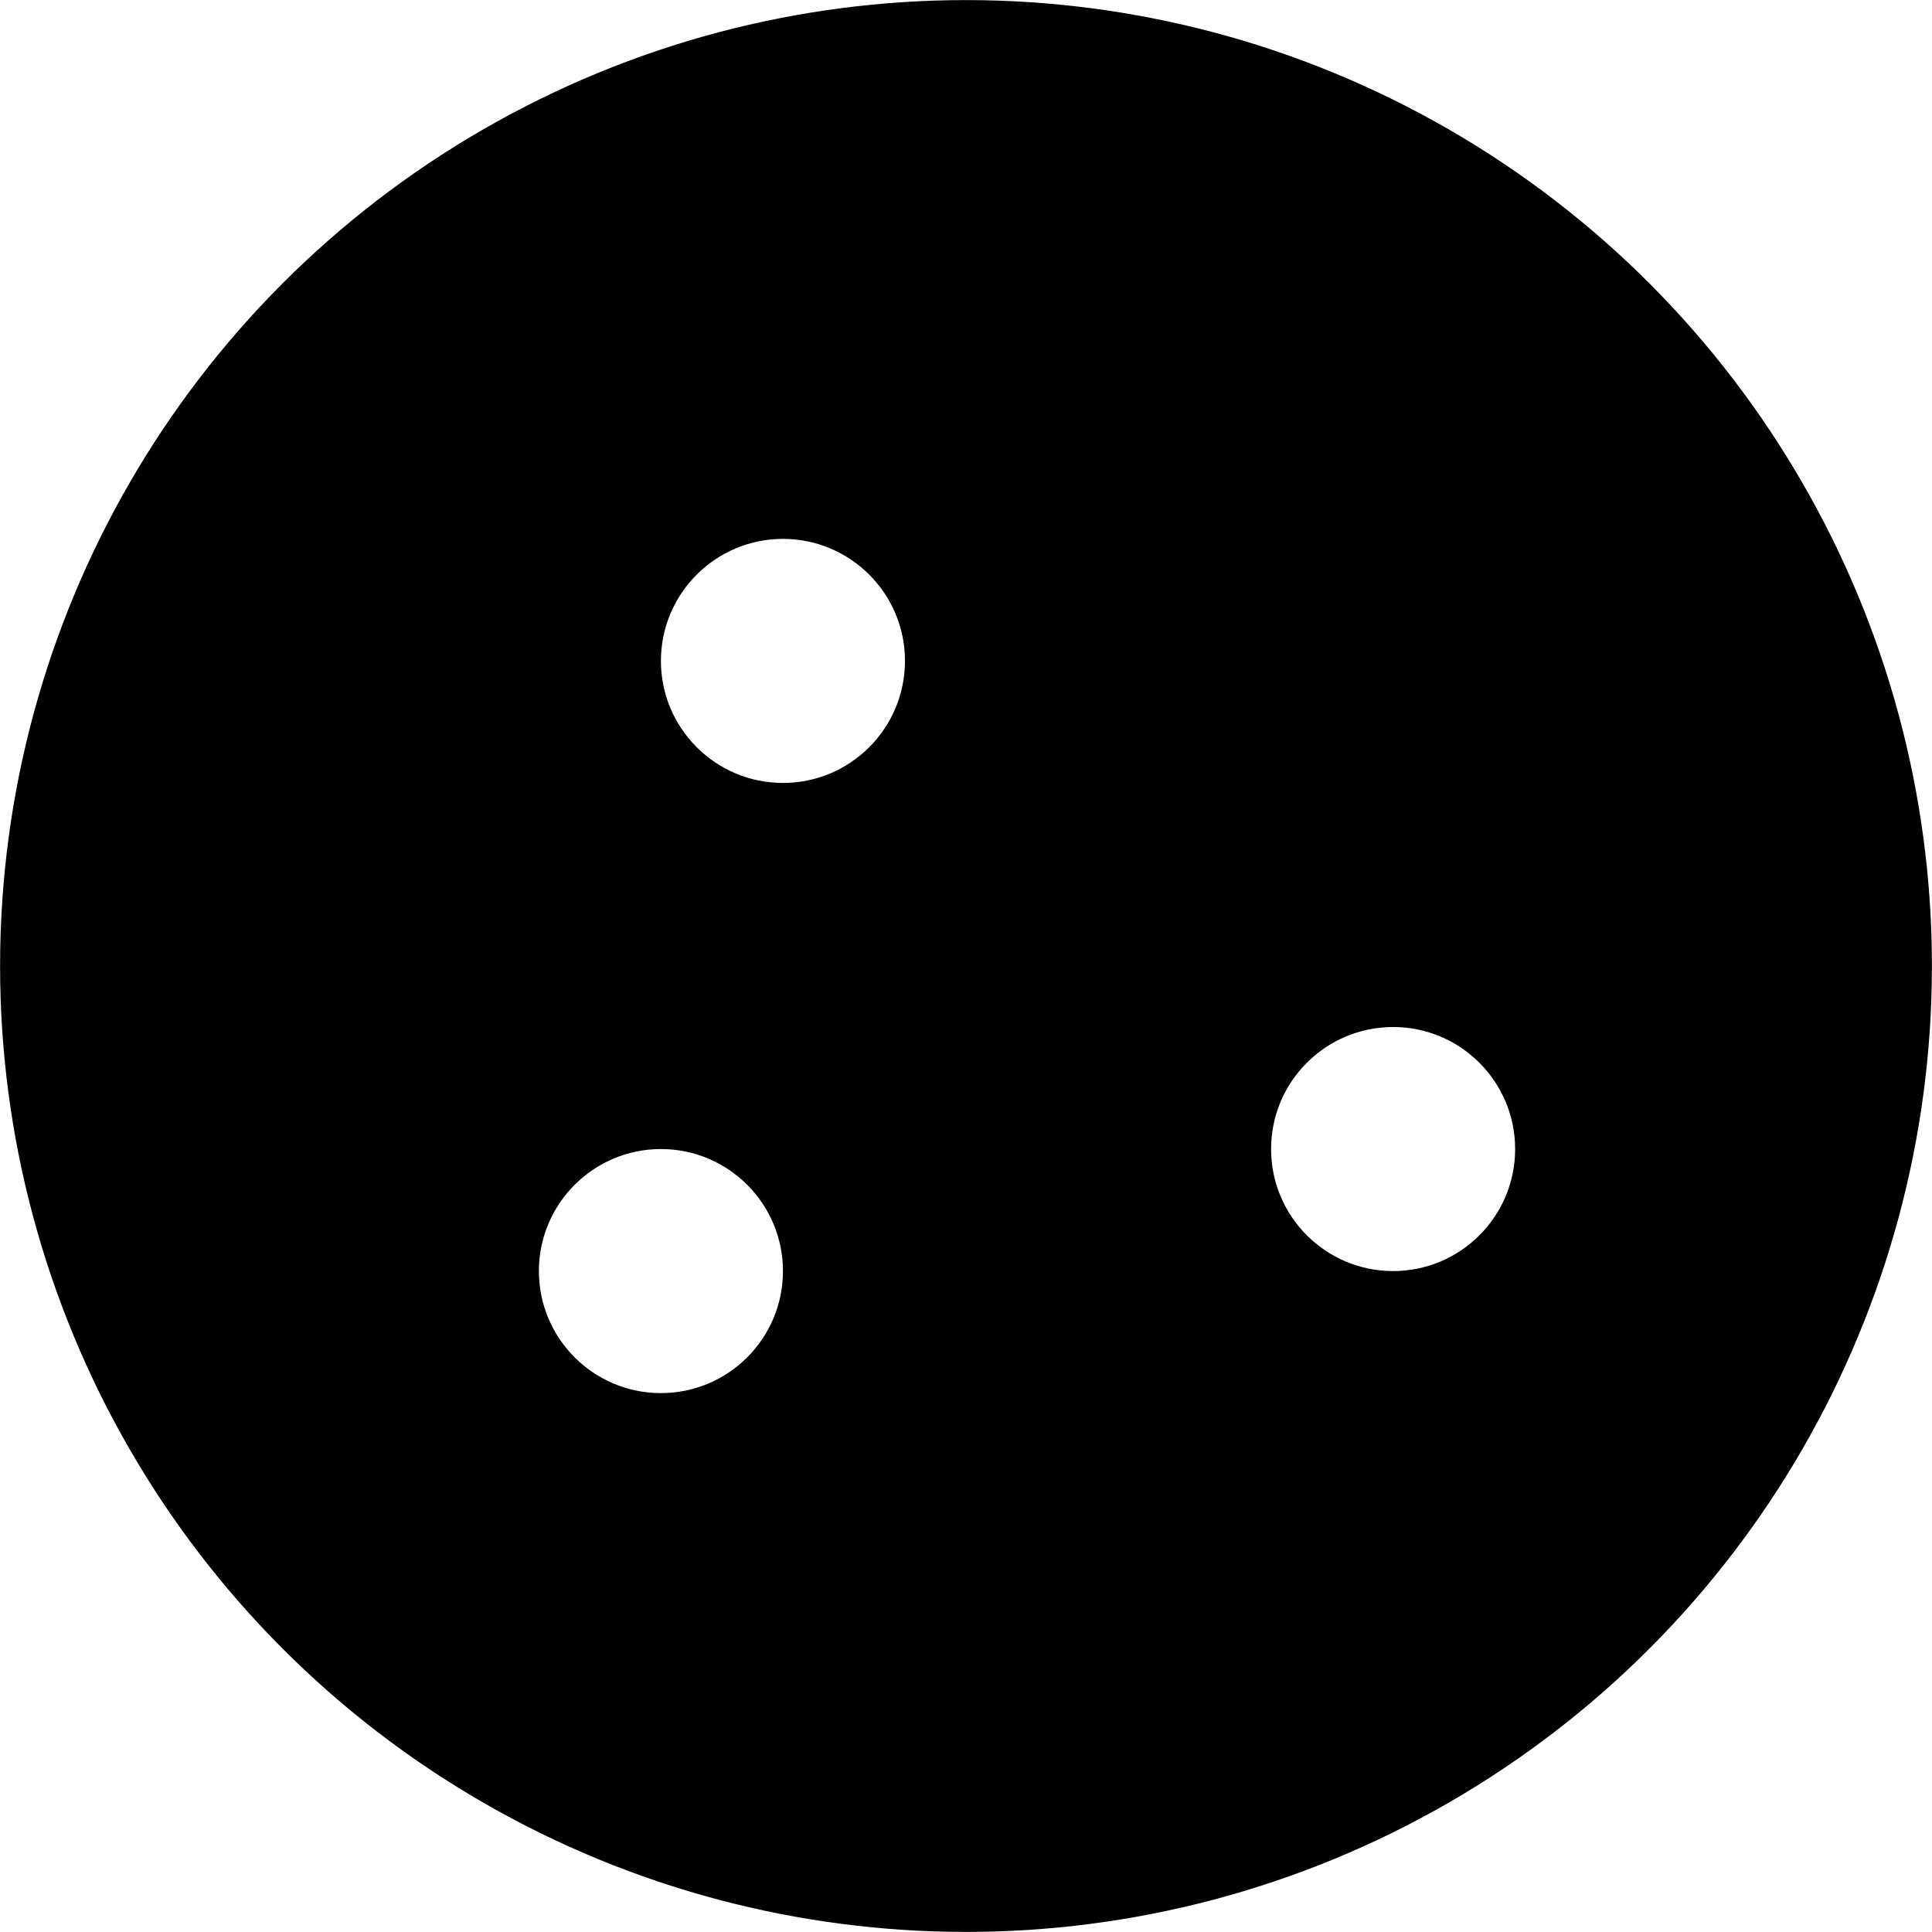
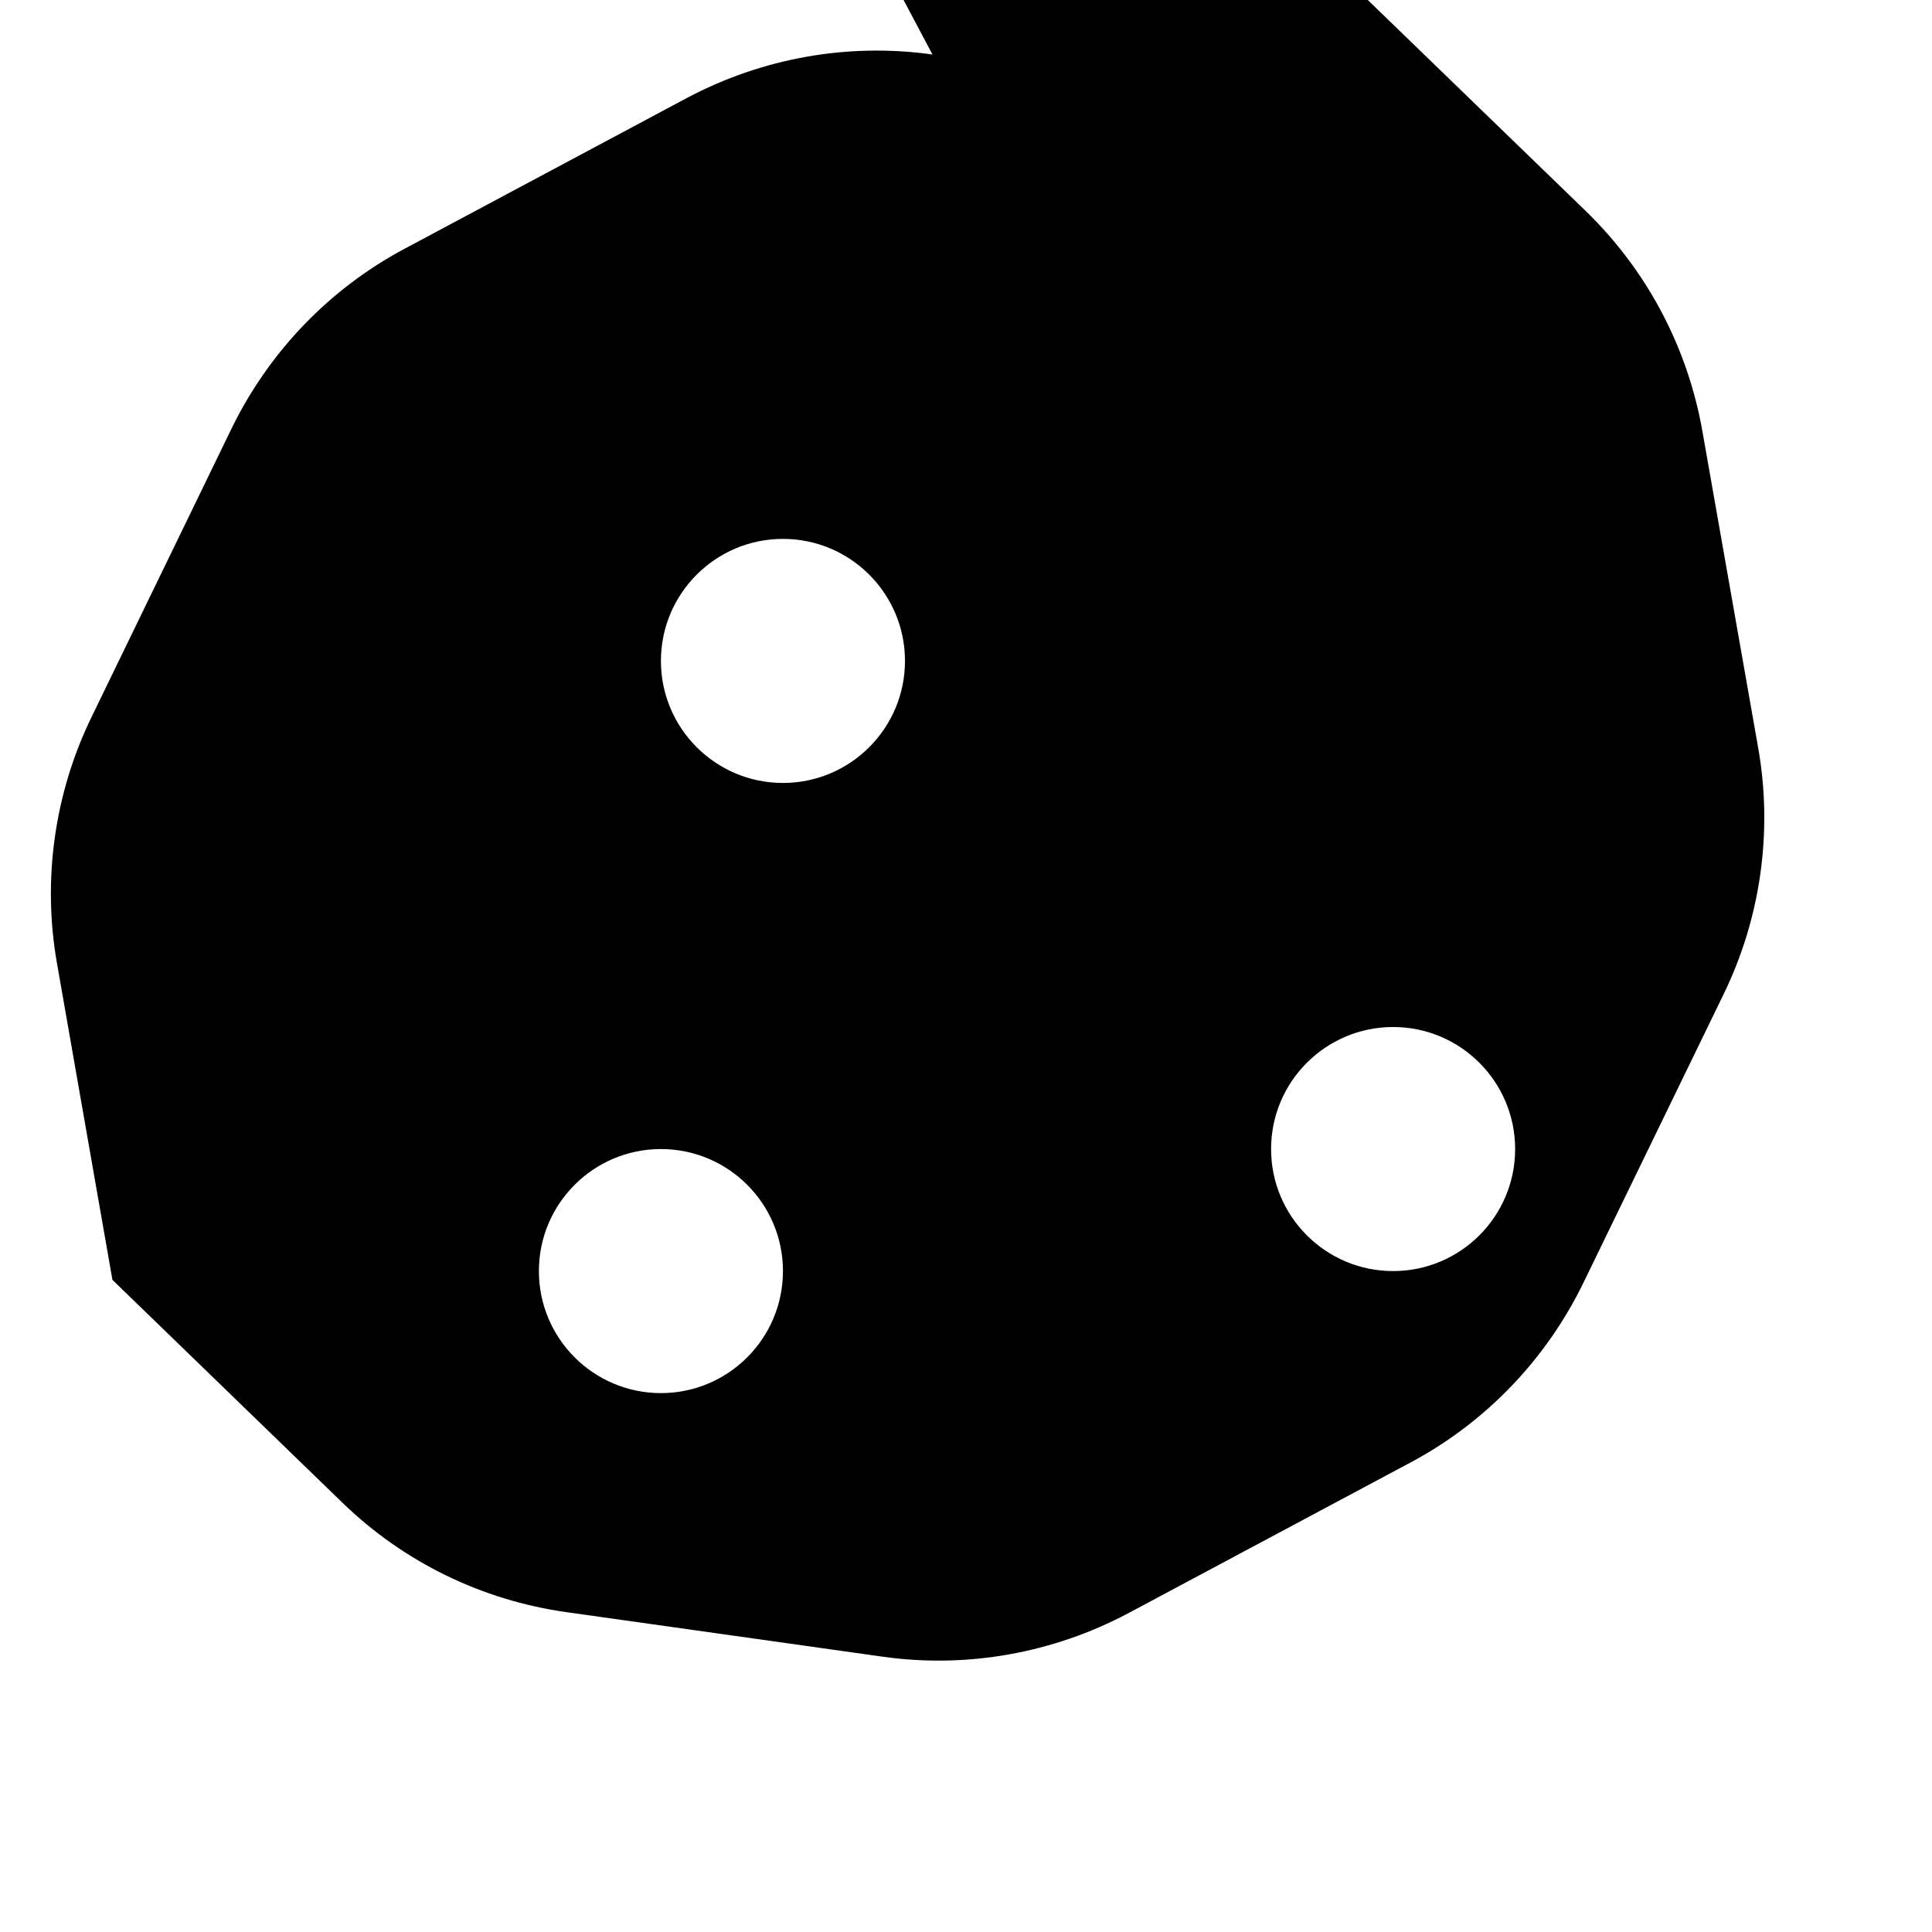
<svg xmlns="http://www.w3.org/2000/svg" id="b" viewBox="0 0 11.874 11.874">
  <defs>
    <style>.d{stroke-width:0px;}.e{fill:none;stroke:#000;stroke-miterlimit:10;stroke-width:.969px;}</style>
  </defs>
  <g id="c">
-     <path class="d" d="m5.731.335c-.518-.073-1.045.021-1.509.267l-1.734.926c-.462.246-.834.633-1.064,1.104l-.86,1.772c-.23.471-.305,1.006-.213,1.521l.34,1.941c.091.518.342.991.72,1.357l1.413,1.369c.377.366.858.6,1.376.673l1.945.274c.518.073,1.045-.021,1.509-.267l1.734-.926c.462-.246.834-.633,1.064-1.106l.86-1.77c.23-.471.305-1.006.213-1.521l-.342-1.941c-.091-.518-.342-.991-.72-1.357l-1.411-1.366c-.377-.366-.858-.6-1.376-.673l-1.945-.277Zm-.919,2.977c.414,0,.75.336.75.75s-.336.75-.75.75-.75-.336-.75-.75.336-.75.75-.75Zm-1.5,4.5c0-.414.336-.75.75-.75s.75.336.75.75-.336.75-.75.75-.75-.336-.75-.75Zm5.25-1.5c.414,0,.75.336.75.75s-.336.75-.75.75-.75-.336-.75-.75.336-.75.75-.75Z" />
-     <circle class="e" cx="5.937" cy="5.937" r="5.452" />
+     <path class="d" d="m5.731.335c-.518-.073-1.045.021-1.509.267l-1.734.926c-.462.246-.834.633-1.064,1.104l-.86,1.772c-.23.471-.305,1.006-.213,1.521l.34,1.941l1.413,1.369c.377.366.858.6,1.376.673l1.945.274c.518.073,1.045-.021,1.509-.267l1.734-.926c.462-.246.834-.633,1.064-1.106l.86-1.77c.23-.471.305-1.006.213-1.521l-.342-1.941c-.091-.518-.342-.991-.72-1.357l-1.411-1.366c-.377-.366-.858-.6-1.376-.673l-1.945-.277Zm-.919,2.977c.414,0,.75.336.75.75s-.336.75-.75.75-.75-.336-.75-.75.336-.75.75-.75Zm-1.5,4.5c0-.414.336-.75.75-.75s.75.336.75.75-.336.75-.75.75-.75-.336-.75-.75Zm5.25-1.5c.414,0,.75.336.75.75s-.336.75-.75.75-.75-.336-.75-.75.336-.75.75-.75Z" />
  </g>
</svg>